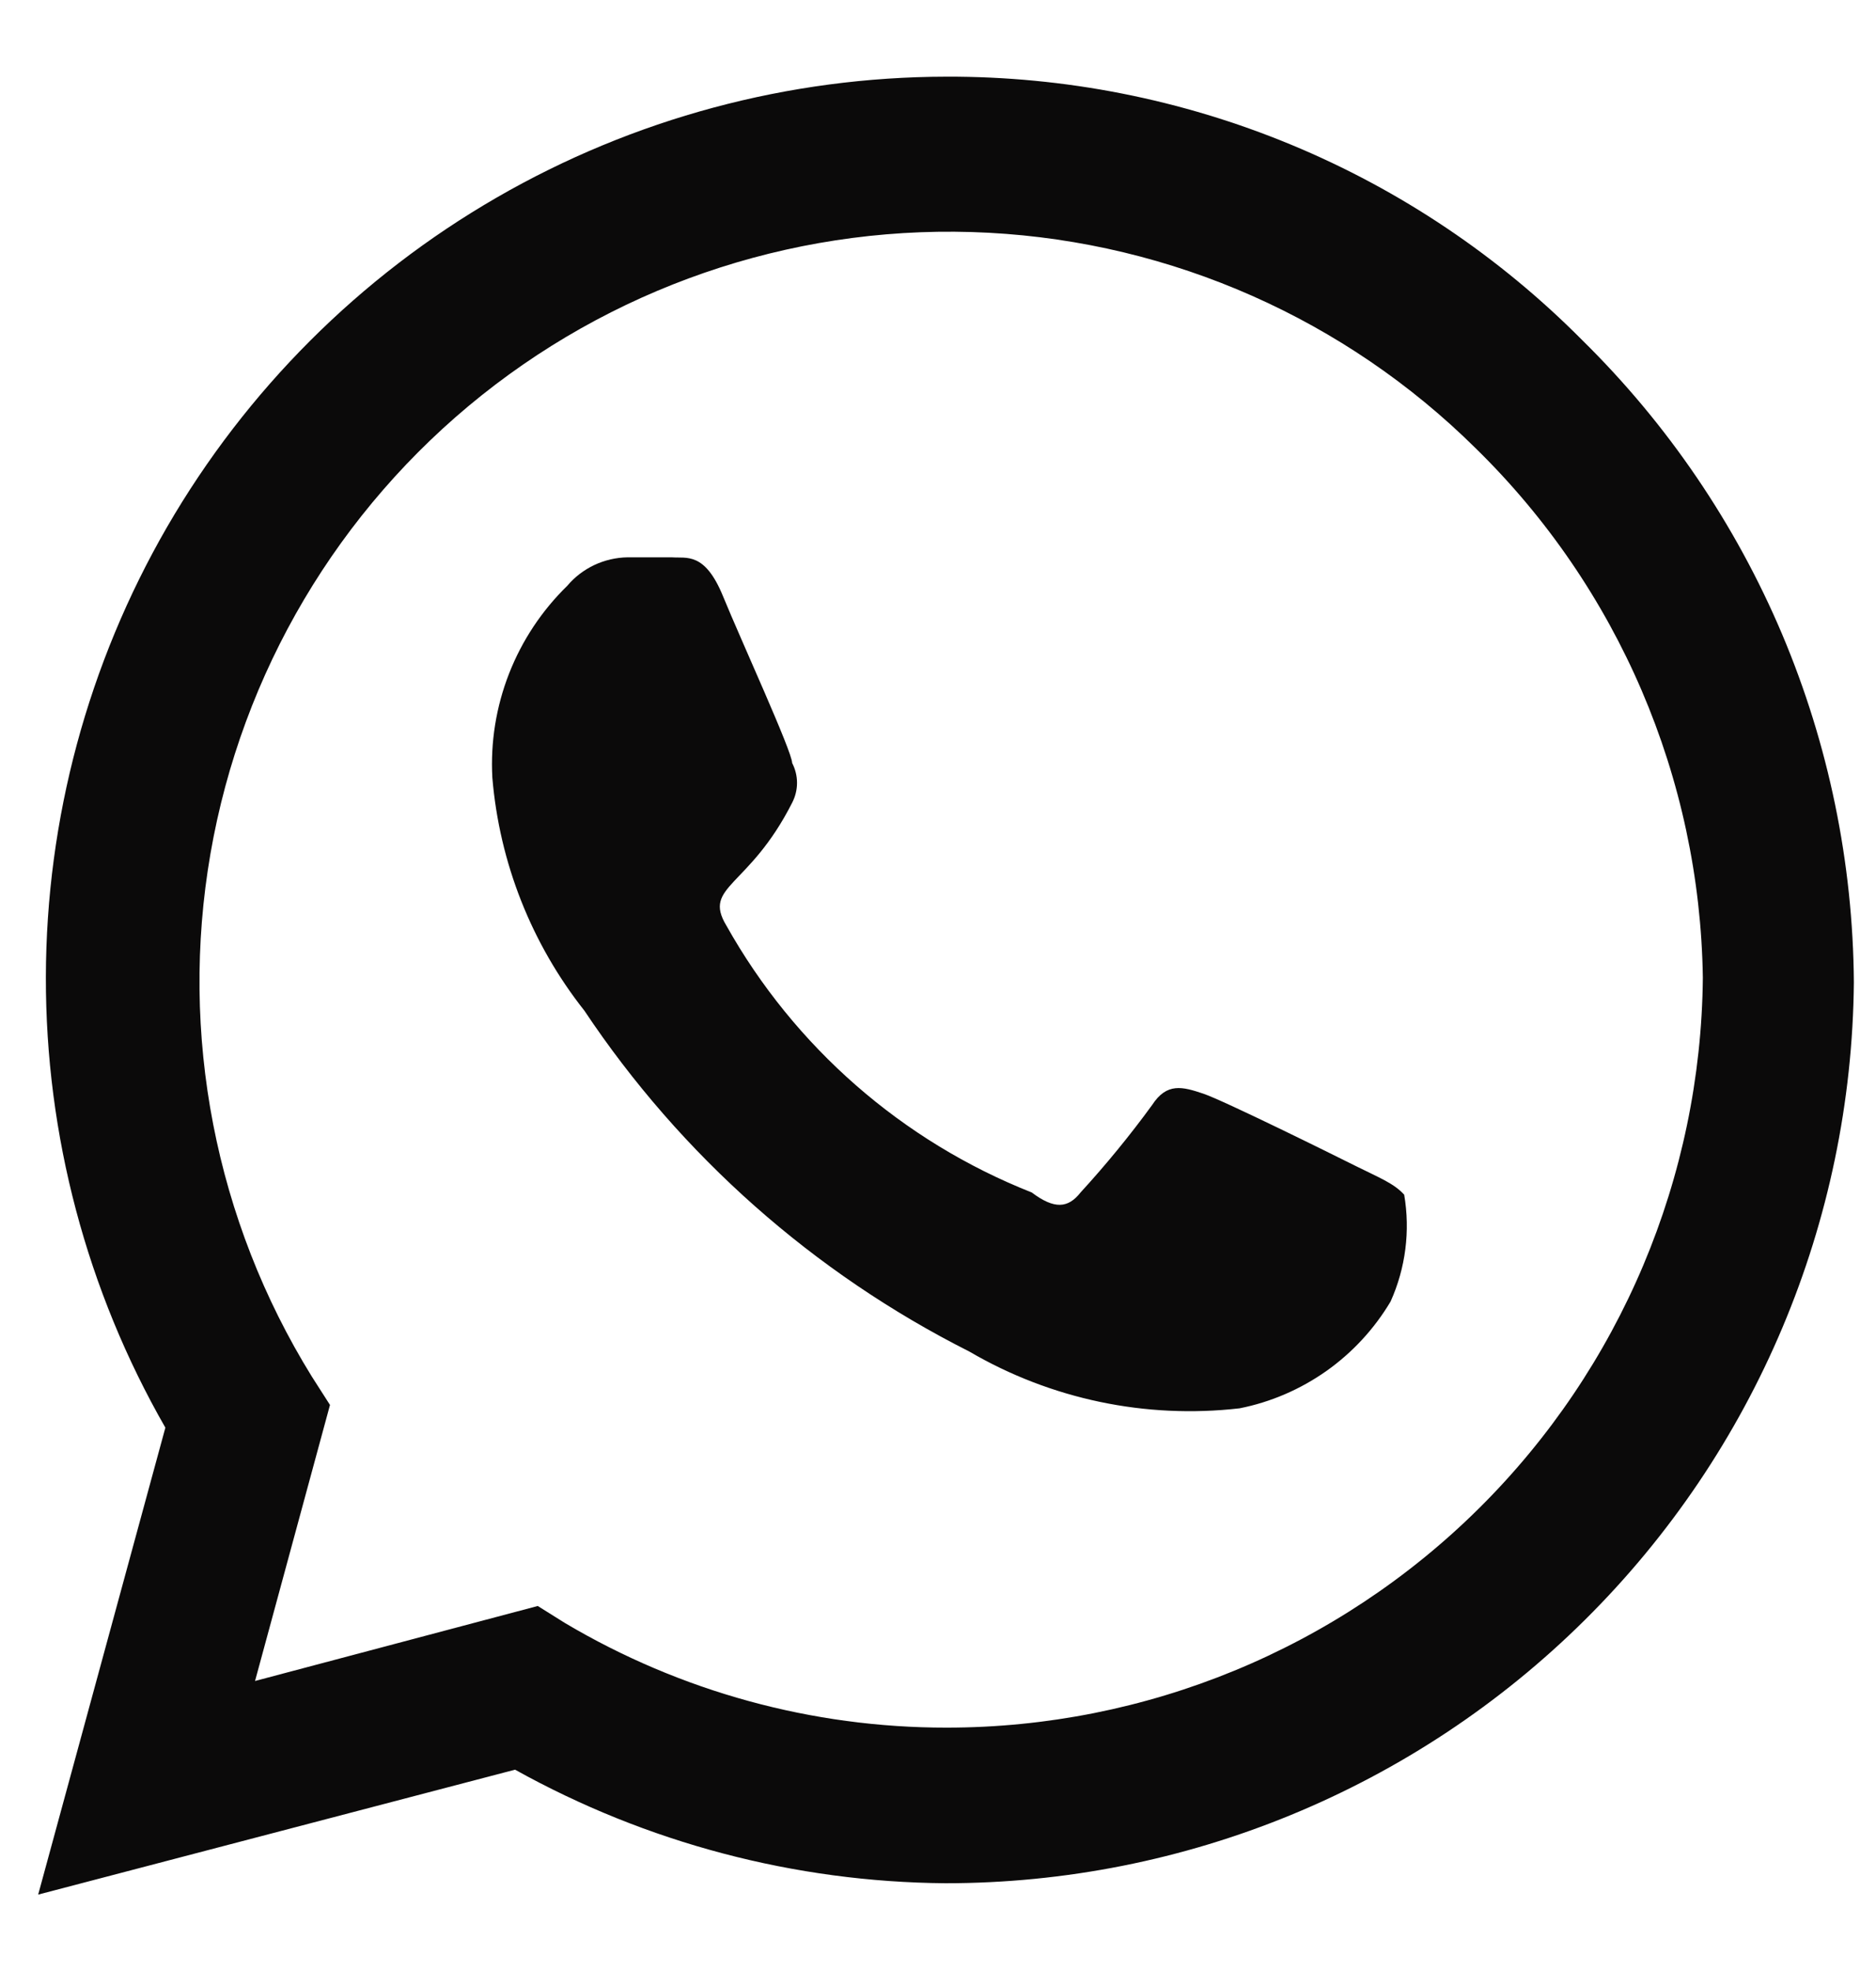
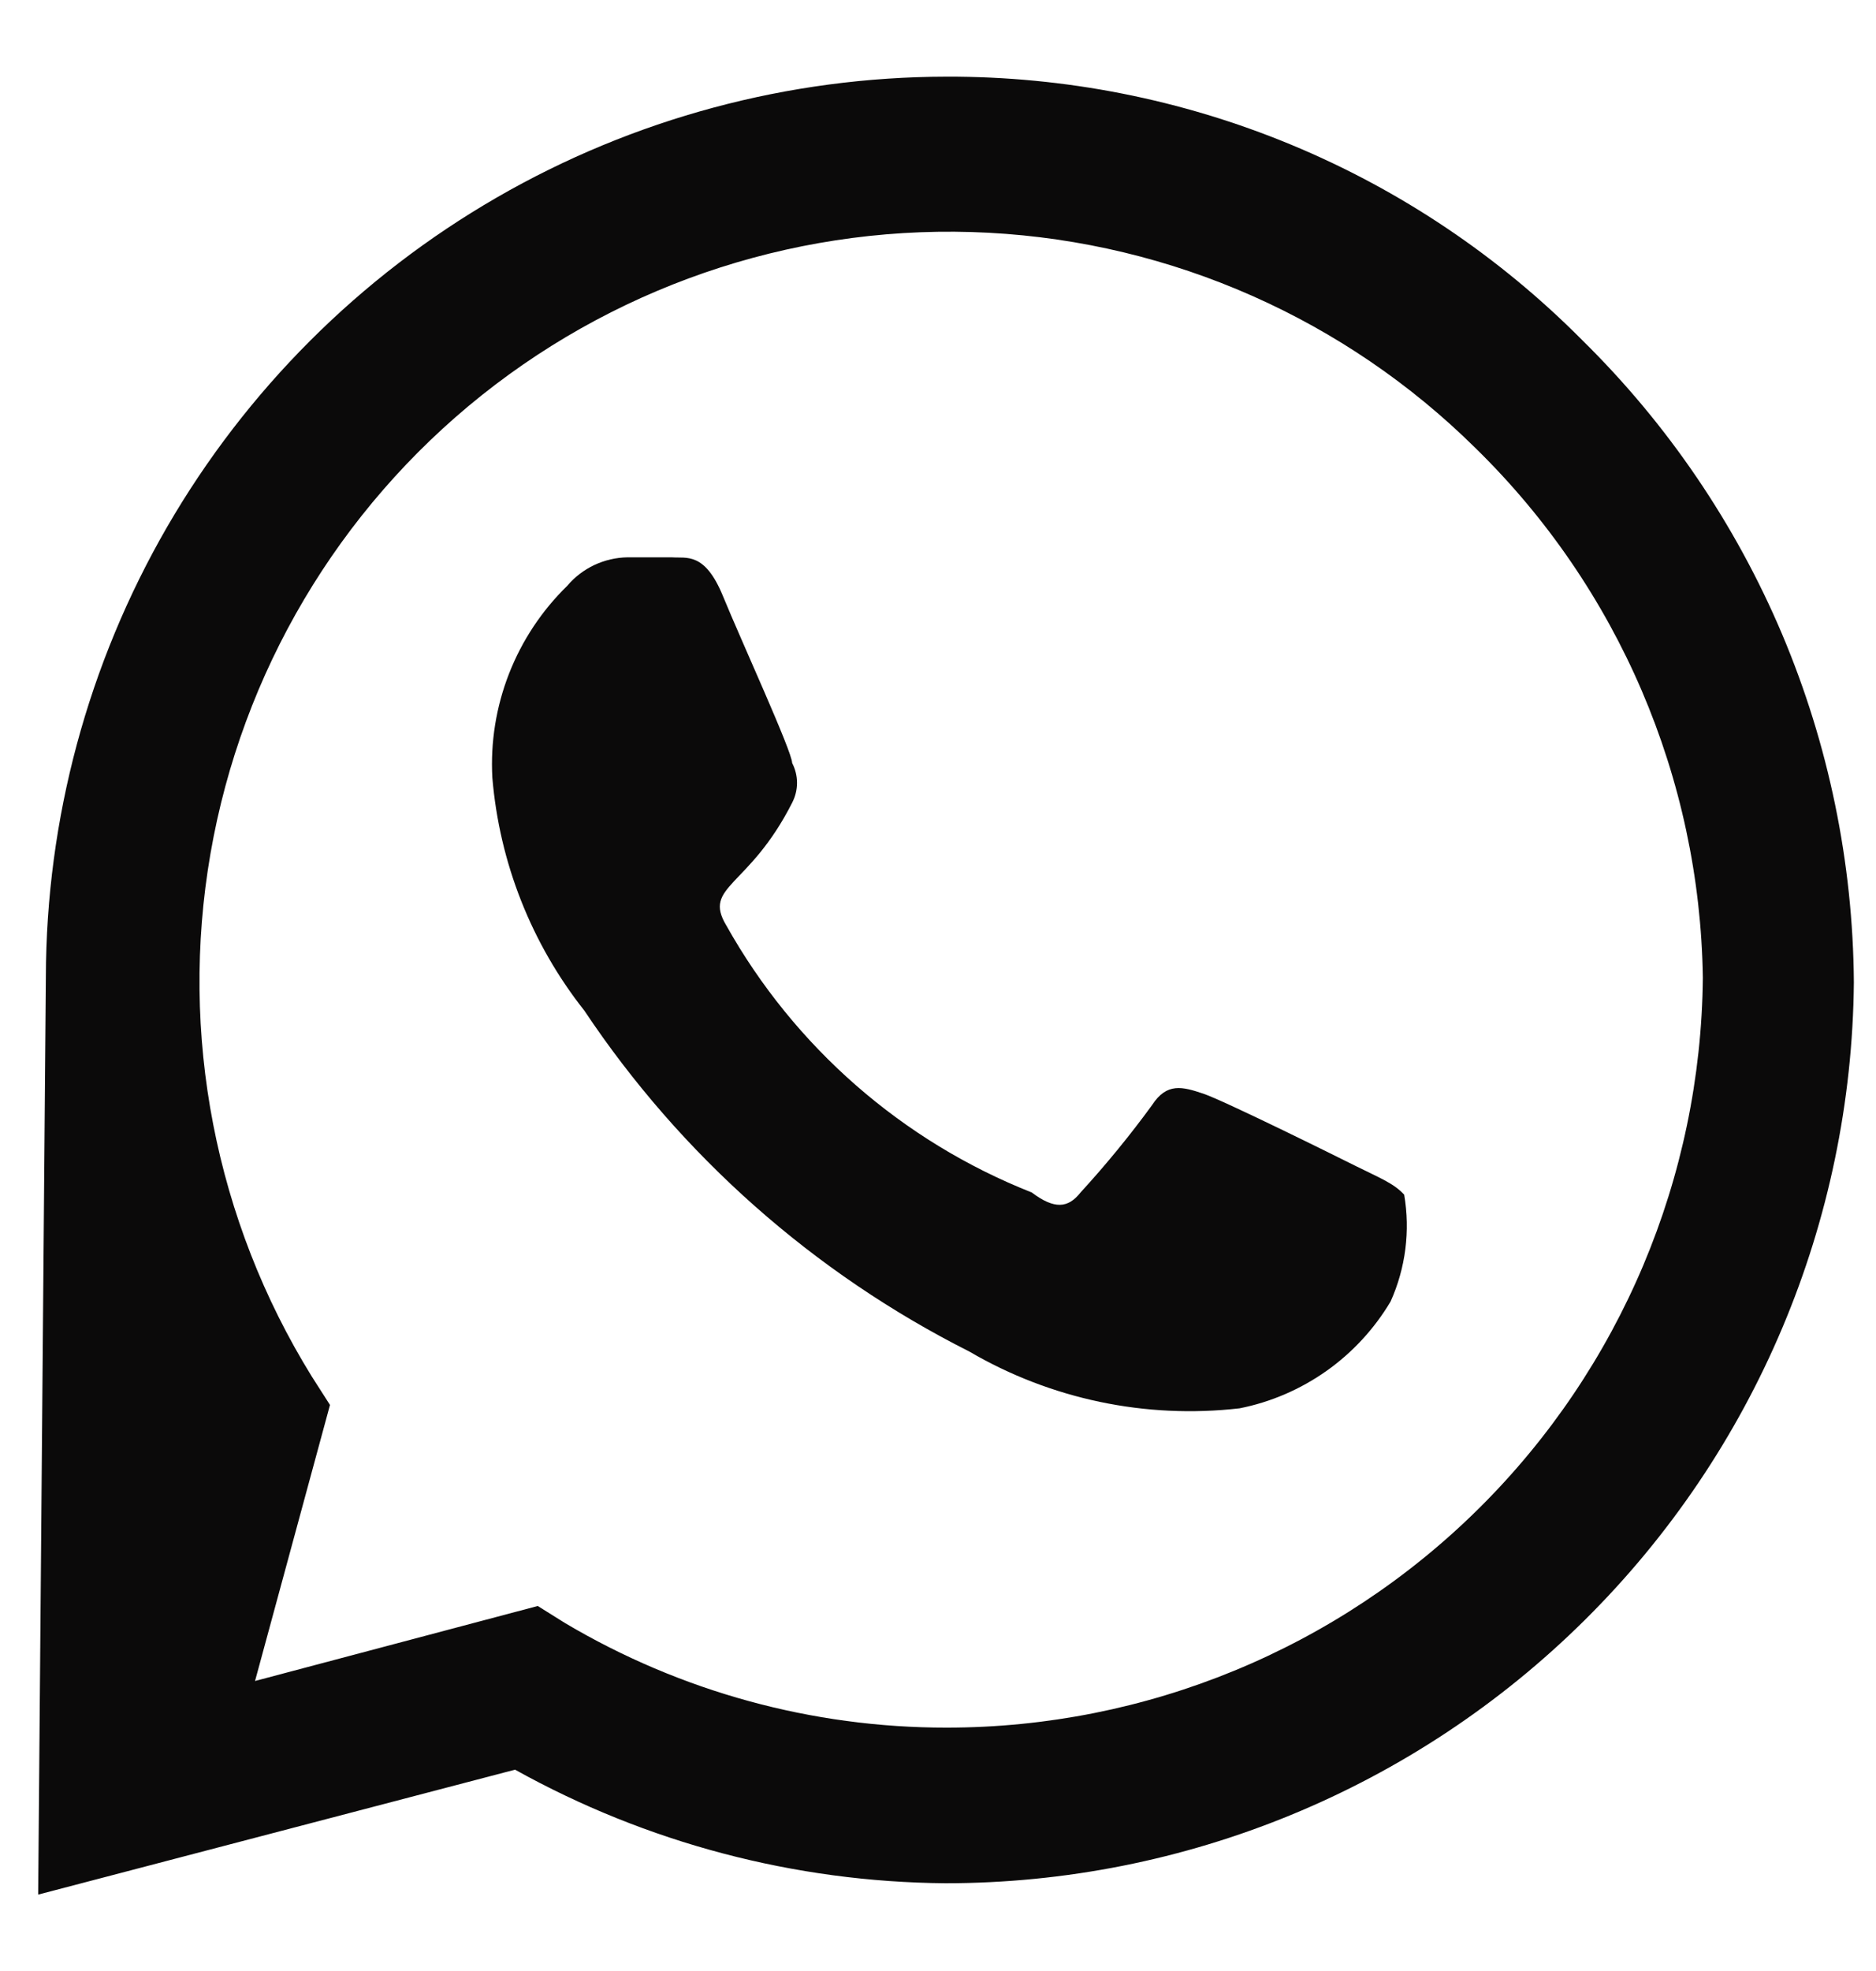
<svg xmlns="http://www.w3.org/2000/svg" width="20" height="21" viewBox="0 0 20 21" fill="none">
-   <path d="M16.87 3.626C15.983 2.732 14.927 2.023 13.763 1.541C12.599 1.059 11.351 0.813 10.091 0.817C8.407 0.819 6.753 1.263 5.295 2.105C3.836 2.947 2.625 4.158 1.781 5.615C0.938 7.073 0.492 8.727 0.489 10.411C0.486 12.095 0.925 13.75 1.763 15.211L0.407 20.186L5.491 18.855C6.895 19.636 8.473 20.052 10.079 20.065C12.633 20.065 15.084 19.057 16.897 17.259C18.711 15.461 19.741 13.019 19.764 10.466C19.755 9.191 19.495 7.931 18.999 6.757C18.502 5.584 17.779 4.52 16.87 3.626ZM10.091 18.407C8.66 18.408 7.255 18.023 6.024 17.293L5.733 17.111L2.719 17.91L3.518 14.969L3.324 14.666C2.295 13.004 1.91 11.021 2.244 9.094C2.578 7.167 3.607 5.43 5.136 4.211C6.666 2.992 8.589 2.376 10.542 2.48C12.495 2.584 14.342 3.401 15.732 4.776C17.253 6.263 18.123 8.291 18.154 10.417C18.134 12.543 17.277 14.575 15.767 16.071C14.257 17.567 12.217 18.407 10.091 18.407ZM14.461 12.427C14.219 12.306 13.045 11.725 12.827 11.652C12.609 11.579 12.44 11.531 12.283 11.773C12.046 12.098 11.791 12.409 11.52 12.705C11.387 12.874 11.241 12.887 10.999 12.705C9.619 12.16 8.469 11.155 7.743 9.86C7.489 9.437 7.985 9.461 8.445 8.553C8.479 8.487 8.497 8.415 8.497 8.341C8.497 8.267 8.479 8.195 8.445 8.129C8.445 8.008 7.9 6.822 7.707 6.35C7.513 5.878 7.319 5.95 7.162 5.938H6.69C6.567 5.94 6.447 5.968 6.336 6.02C6.226 6.072 6.127 6.147 6.048 6.241C5.777 6.505 5.565 6.824 5.427 7.177C5.289 7.53 5.228 7.908 5.249 8.287C5.325 9.192 5.666 10.055 6.23 10.768C7.261 12.313 8.675 13.564 10.334 14.4C11.203 14.908 12.214 15.12 13.215 15.005C13.548 14.939 13.863 14.803 14.141 14.607C14.418 14.411 14.651 14.159 14.825 13.867C14.985 13.511 15.036 13.115 14.97 12.729C14.861 12.608 14.704 12.548 14.461 12.427Z" fill="#0B0A0A" />
+   <path d="M16.87 3.626C15.983 2.732 14.927 2.023 13.763 1.541C12.599 1.059 11.351 0.813 10.091 0.817C8.407 0.819 6.753 1.263 5.295 2.105C3.836 2.947 2.625 4.158 1.781 5.615C0.938 7.073 0.492 8.727 0.489 10.411L0.407 20.186L5.491 18.855C6.895 19.636 8.473 20.052 10.079 20.065C12.633 20.065 15.084 19.057 16.897 17.259C18.711 15.461 19.741 13.019 19.764 10.466C19.755 9.191 19.495 7.931 18.999 6.757C18.502 5.584 17.779 4.52 16.87 3.626ZM10.091 18.407C8.66 18.408 7.255 18.023 6.024 17.293L5.733 17.111L2.719 17.91L3.518 14.969L3.324 14.666C2.295 13.004 1.91 11.021 2.244 9.094C2.578 7.167 3.607 5.43 5.136 4.211C6.666 2.992 8.589 2.376 10.542 2.48C12.495 2.584 14.342 3.401 15.732 4.776C17.253 6.263 18.123 8.291 18.154 10.417C18.134 12.543 17.277 14.575 15.767 16.071C14.257 17.567 12.217 18.407 10.091 18.407ZM14.461 12.427C14.219 12.306 13.045 11.725 12.827 11.652C12.609 11.579 12.44 11.531 12.283 11.773C12.046 12.098 11.791 12.409 11.52 12.705C11.387 12.874 11.241 12.887 10.999 12.705C9.619 12.16 8.469 11.155 7.743 9.86C7.489 9.437 7.985 9.461 8.445 8.553C8.479 8.487 8.497 8.415 8.497 8.341C8.497 8.267 8.479 8.195 8.445 8.129C8.445 8.008 7.9 6.822 7.707 6.35C7.513 5.878 7.319 5.95 7.162 5.938H6.69C6.567 5.94 6.447 5.968 6.336 6.02C6.226 6.072 6.127 6.147 6.048 6.241C5.777 6.505 5.565 6.824 5.427 7.177C5.289 7.53 5.228 7.908 5.249 8.287C5.325 9.192 5.666 10.055 6.23 10.768C7.261 12.313 8.675 13.564 10.334 14.4C11.203 14.908 12.214 15.12 13.215 15.005C13.548 14.939 13.863 14.803 14.141 14.607C14.418 14.411 14.651 14.159 14.825 13.867C14.985 13.511 15.036 13.115 14.97 12.729C14.861 12.608 14.704 12.548 14.461 12.427Z" fill="#0B0A0A" />
</svg>